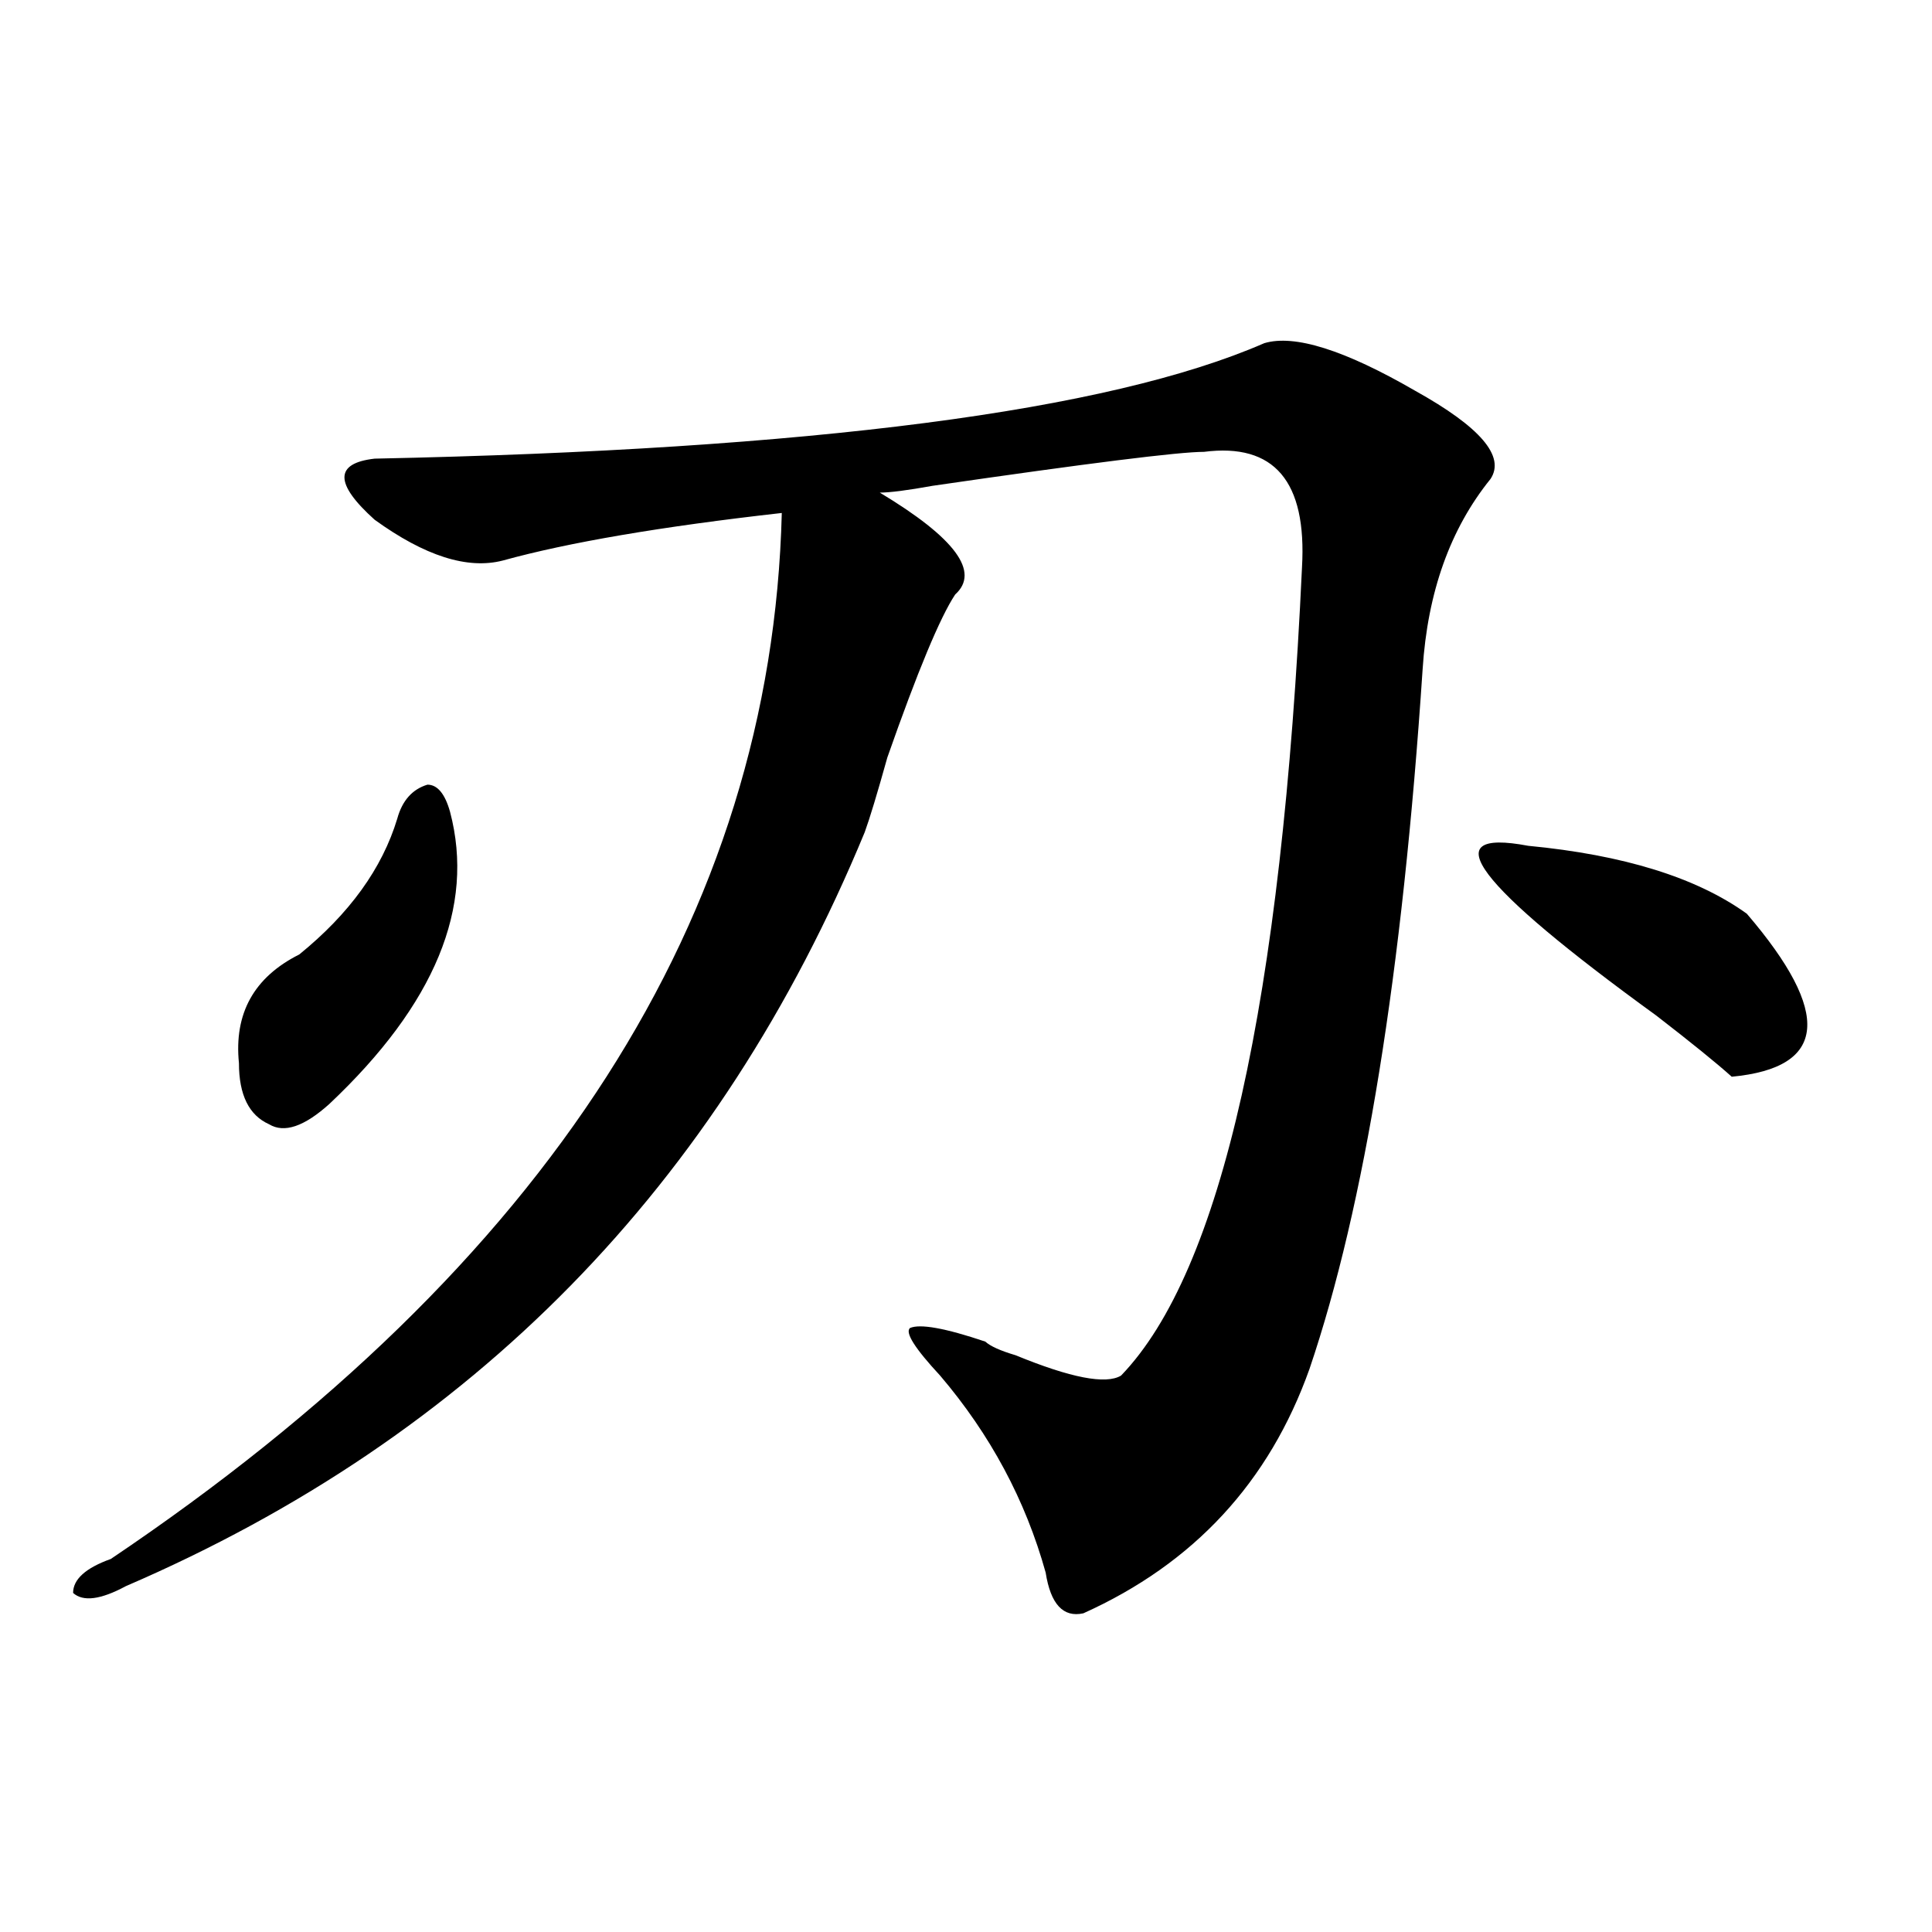
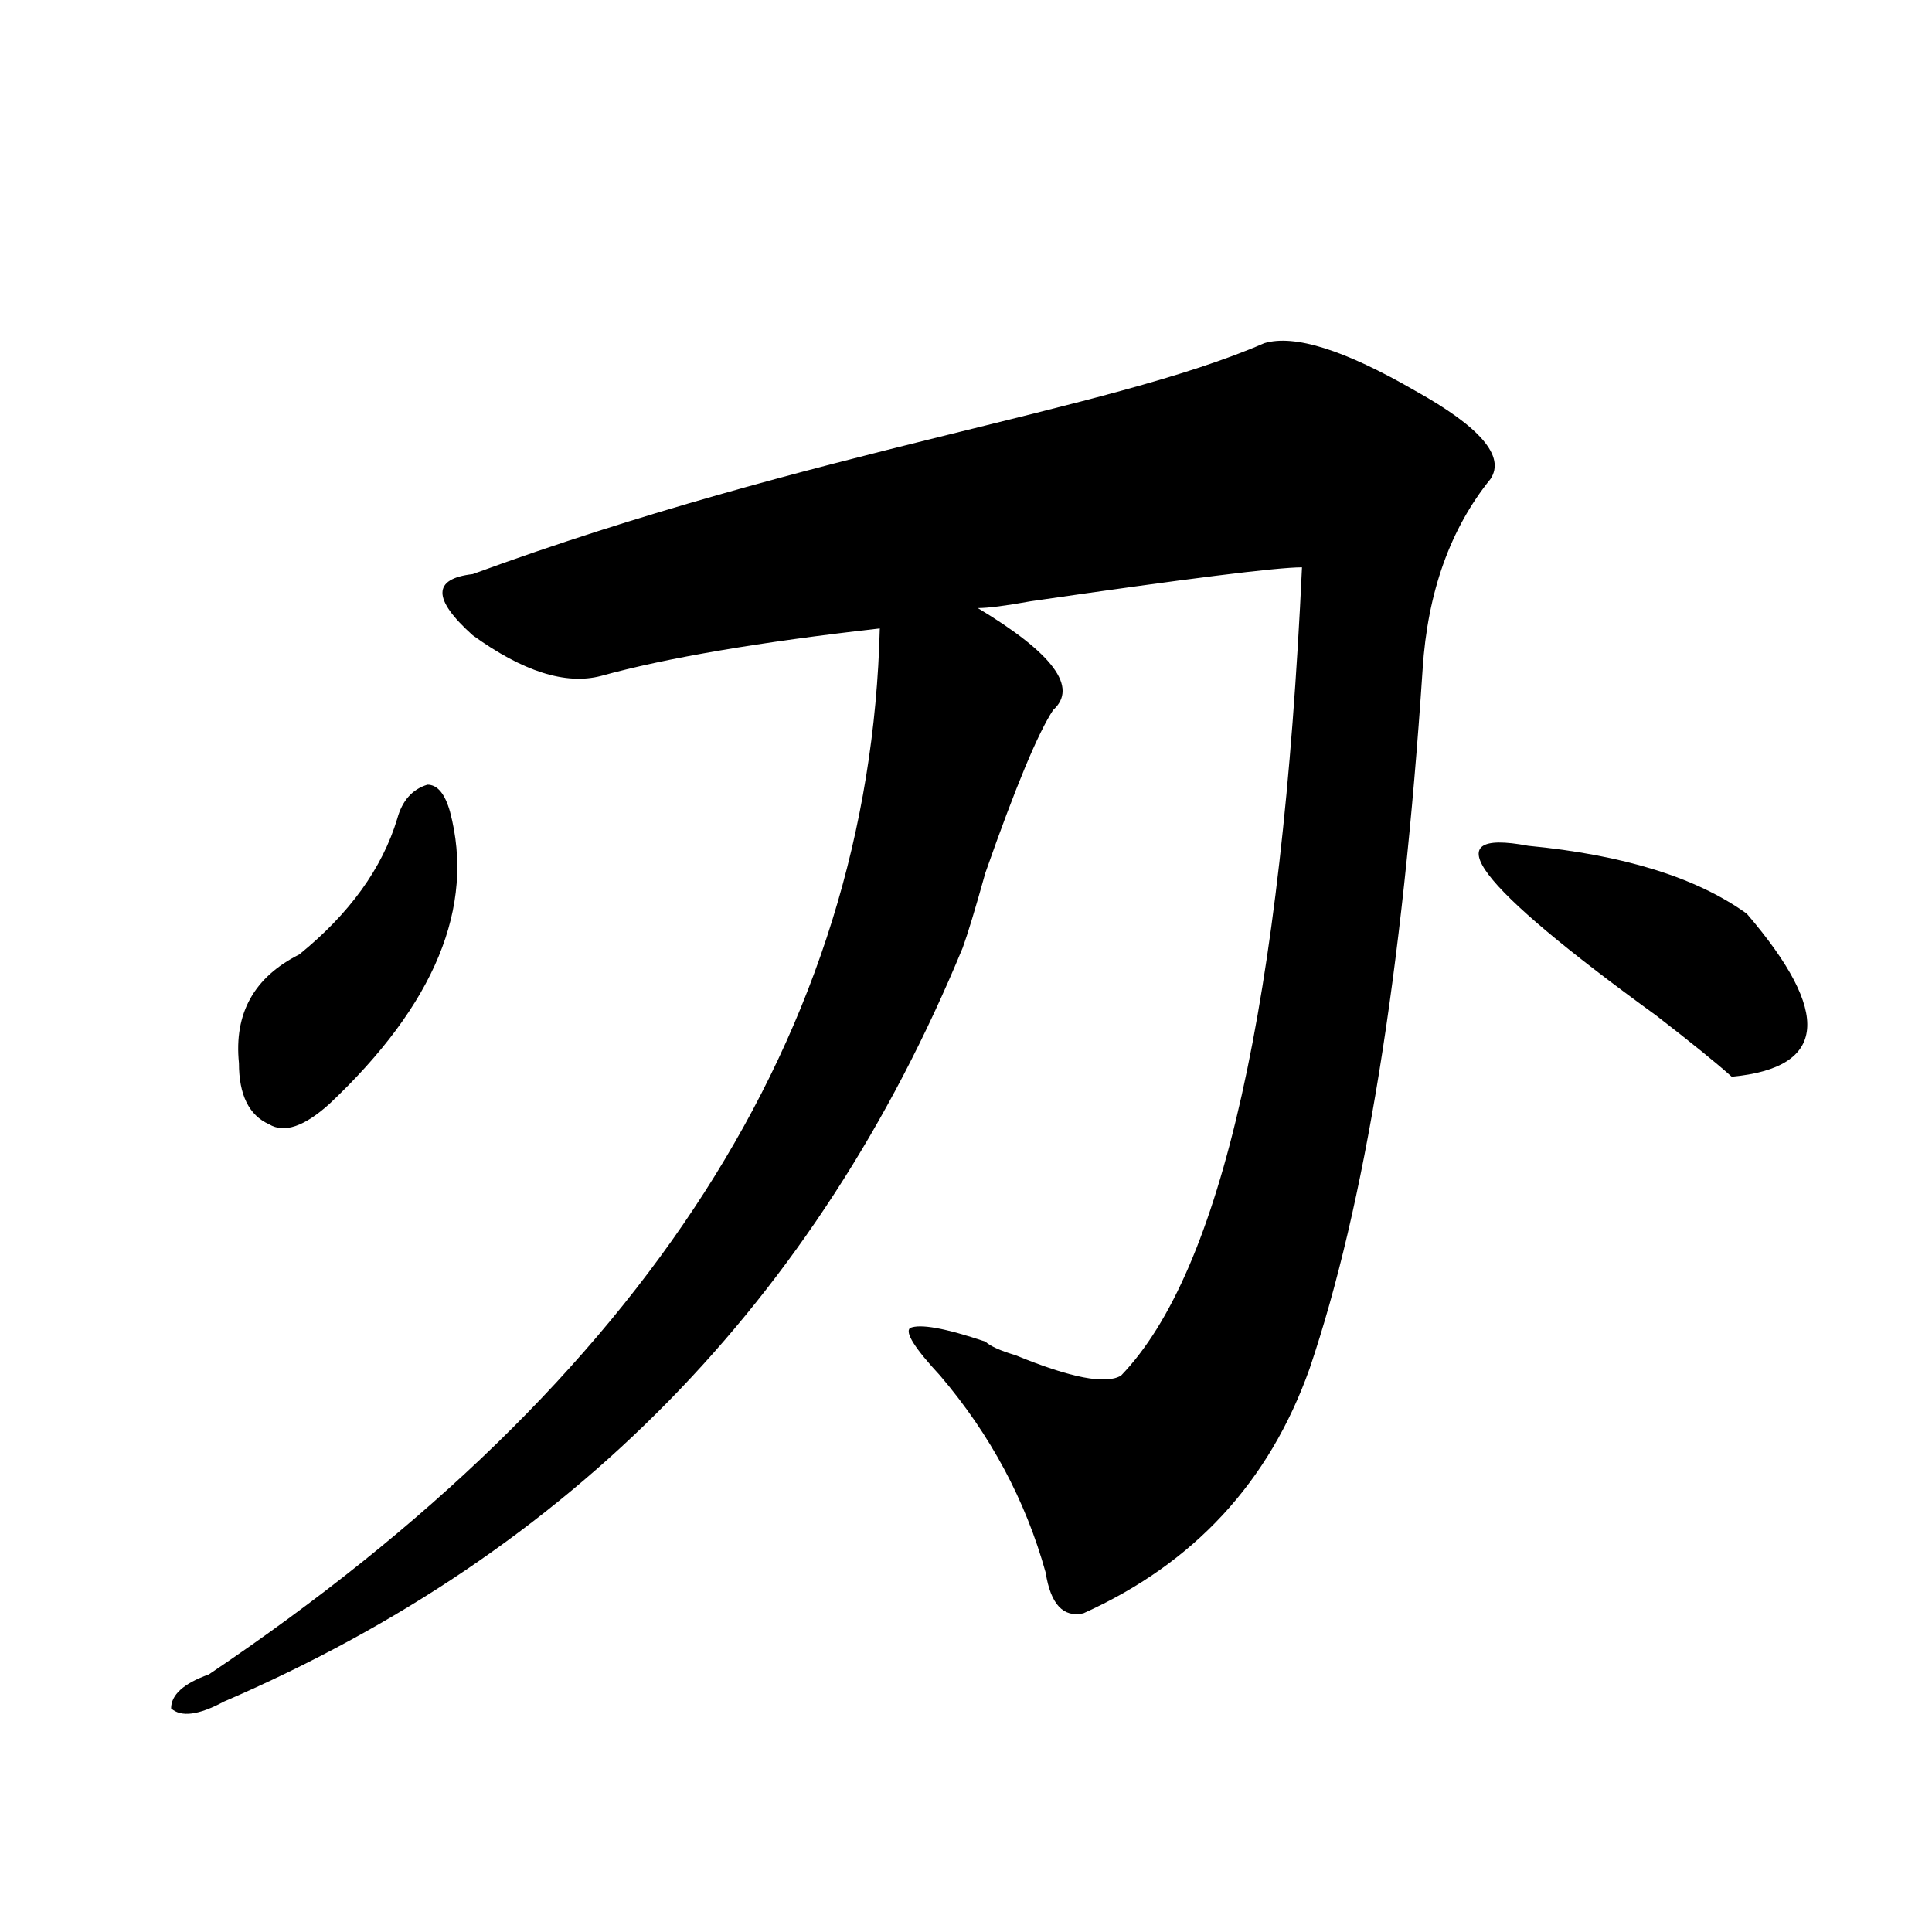
<svg xmlns="http://www.w3.org/2000/svg" version="1.1" id="图层_1" x="0px" y="0px" width="1000px" height="1000px" viewBox="0 0 1000 1000" enable-background="new 0 0 1000 1000" xml:space="preserve">
-   <path d="M654.398,177.625c15.609-4.669,41.584,3.516,78.047,24.609c33.779,18.786,46.828,34.003,39.023,45.703  c-20.854,25.817-32.561,58.612-35.121,98.438c-10.427,157.05-29.938,277.734-58.535,362.109  c-20.854,58.612-59.877,100.8-117.07,126.563c-10.427,2.307-16.951-4.725-19.512-21.094  c-10.427-37.464-28.658-71.466-54.633-101.953c-13.049-14.063-18.231-22.247-15.609-24.609c5.183-2.308,18.17,0,39.023,7.031  c2.561,2.362,7.805,4.724,15.609,7.031c28.597,11.755,46.828,15.271,54.633,10.547c52.011-53.888,83.229-193.359,93.656-418.359  c2.561-44.495-14.329-64.435-50.73-59.766c-13.049,0-59.877,5.878-140.484,17.578c-13.049,2.362-22.134,3.516-27.316,3.516  c39.023,23.456,52.011,41.034,39.023,52.734c-7.805,11.755-19.512,39.88-35.121,84.375c-5.244,18.786-9.146,31.641-11.707,38.672  c-75.486,182.813-202.922,312.891-382.43,390.234c-13.049,7.031-22.134,8.185-27.316,3.516c0-7.031,6.463-12.909,19.512-17.578  c226.336-152.325,342.064-332.776,347.309-541.406c-62.438,7.031-110.607,15.271-144.387,24.609  c-18.231,4.724-40.365-2.308-66.34-21.094c-20.854-18.731-20.854-29.278,0-31.641C420.258,232.722,573.729,212.781,654.398,177.625z   M232.945,420.203c12.987,49.219-7.805,99.646-62.438,151.172c-13.049,11.755-23.414,15.271-31.219,10.547  c-10.427-4.669-15.609-15.216-15.609-31.641c-2.622-25.763,7.805-44.495,31.219-56.25c25.975-21.094,42.926-44.495,50.73-70.313  c2.561-9.339,7.805-15.216,15.609-17.578C226.421,406.141,230.323,410.864,232.945,420.203z M790.98,437.781  c49.389,4.724,87.132,16.425,113.168,35.156c44.206,51.581,41.584,79.706-7.805,84.375c-7.805-7.031-20.854-17.578-39.023-31.641  C763.664,457.722,741.53,428.442,790.98,437.781z" />
+   <path d="M654.398,177.625c15.609-4.669,41.584,3.516,78.047,24.609c33.779,18.786,46.828,34.003,39.023,45.703  c-20.854,25.817-32.561,58.612-35.121,98.438c-10.427,157.05-29.938,277.734-58.535,362.109  c-20.854,58.612-59.877,100.8-117.07,126.563c-10.427,2.307-16.951-4.725-19.512-21.094  c-10.427-37.464-28.658-71.466-54.633-101.953c-13.049-14.063-18.231-22.247-15.609-24.609c5.183-2.308,18.17,0,39.023,7.031  c2.561,2.362,7.805,4.724,15.609,7.031c28.597,11.755,46.828,15.271,54.633,10.547c52.011-53.888,83.229-193.359,93.656-418.359  c-13.049,0-59.877,5.878-140.484,17.578c-13.049,2.362-22.134,3.516-27.316,3.516  c39.023,23.456,52.011,41.034,39.023,52.734c-7.805,11.755-19.512,39.88-35.121,84.375c-5.244,18.786-9.146,31.641-11.707,38.672  c-75.486,182.813-202.922,312.891-382.43,390.234c-13.049,7.031-22.134,8.185-27.316,3.516c0-7.031,6.463-12.909,19.512-17.578  c226.336-152.325,342.064-332.776,347.309-541.406c-62.438,7.031-110.607,15.271-144.387,24.609  c-18.231,4.724-40.365-2.308-66.34-21.094c-20.854-18.731-20.854-29.278,0-31.641C420.258,232.722,573.729,212.781,654.398,177.625z   M232.945,420.203c12.987,49.219-7.805,99.646-62.438,151.172c-13.049,11.755-23.414,15.271-31.219,10.547  c-10.427-4.669-15.609-15.216-15.609-31.641c-2.622-25.763,7.805-44.495,31.219-56.25c25.975-21.094,42.926-44.495,50.73-70.313  c2.561-9.339,7.805-15.216,15.609-17.578C226.421,406.141,230.323,410.864,232.945,420.203z M790.98,437.781  c49.389,4.724,87.132,16.425,113.168,35.156c44.206,51.581,41.584,79.706-7.805,84.375c-7.805-7.031-20.854-17.578-39.023-31.641  C763.664,457.722,741.53,428.442,790.98,437.781z" />
</svg>